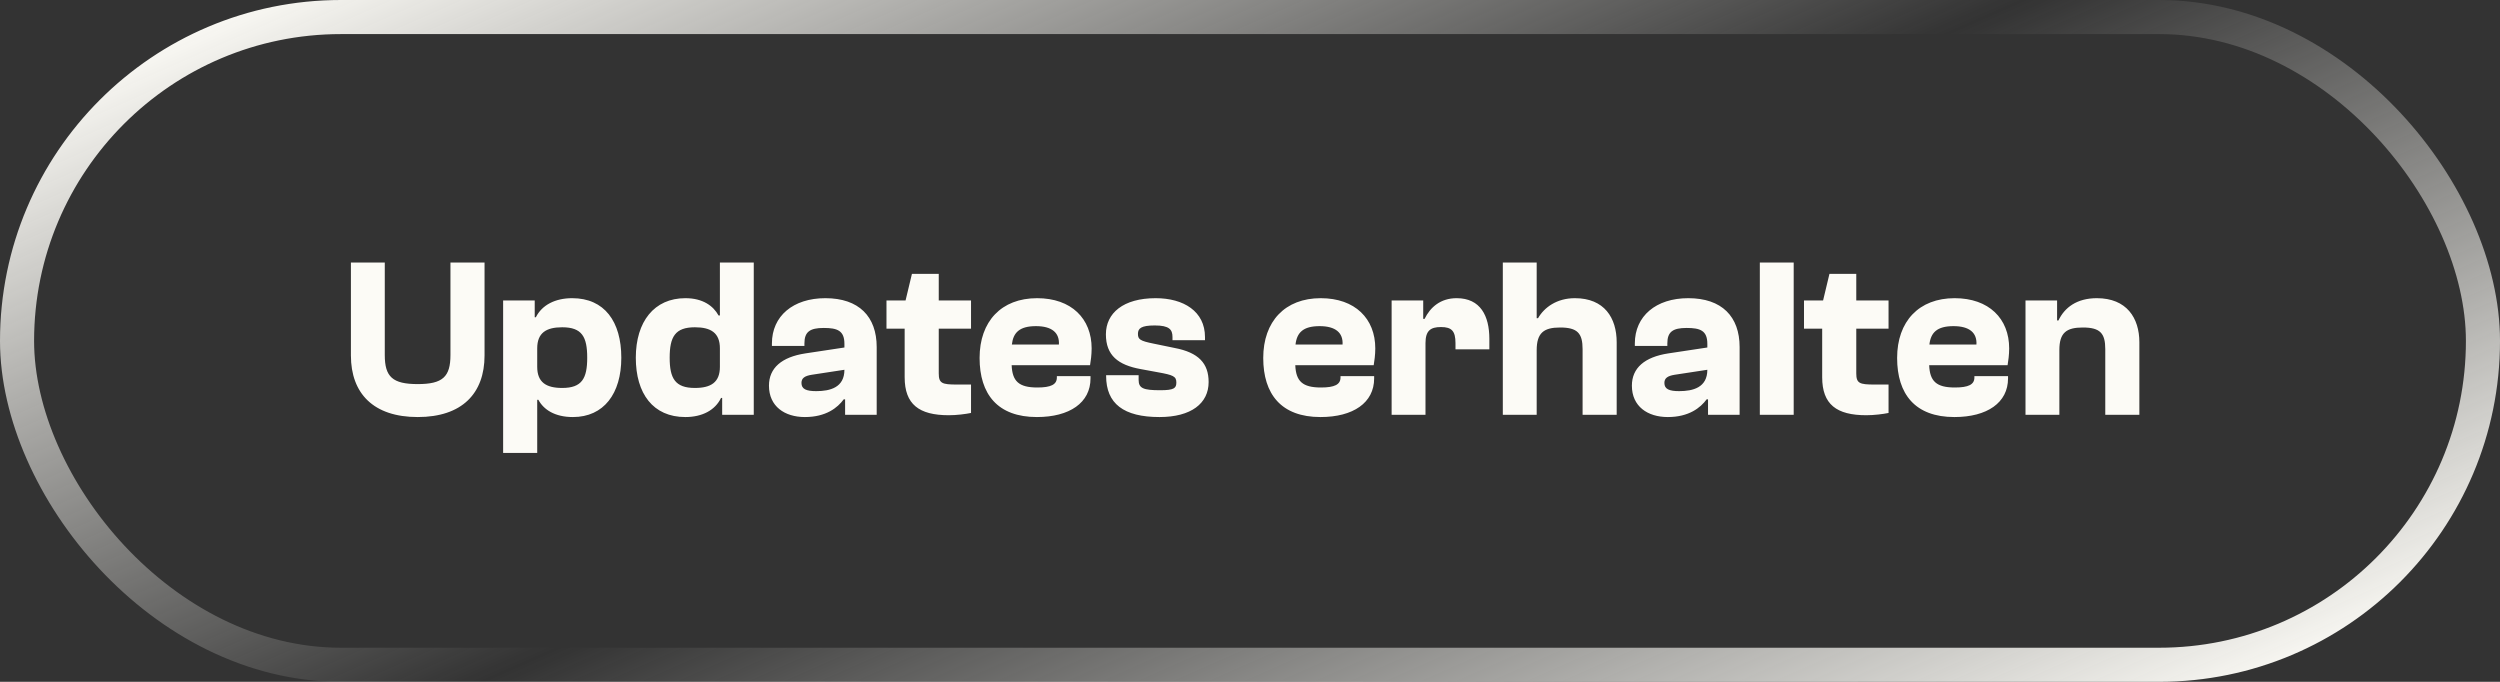
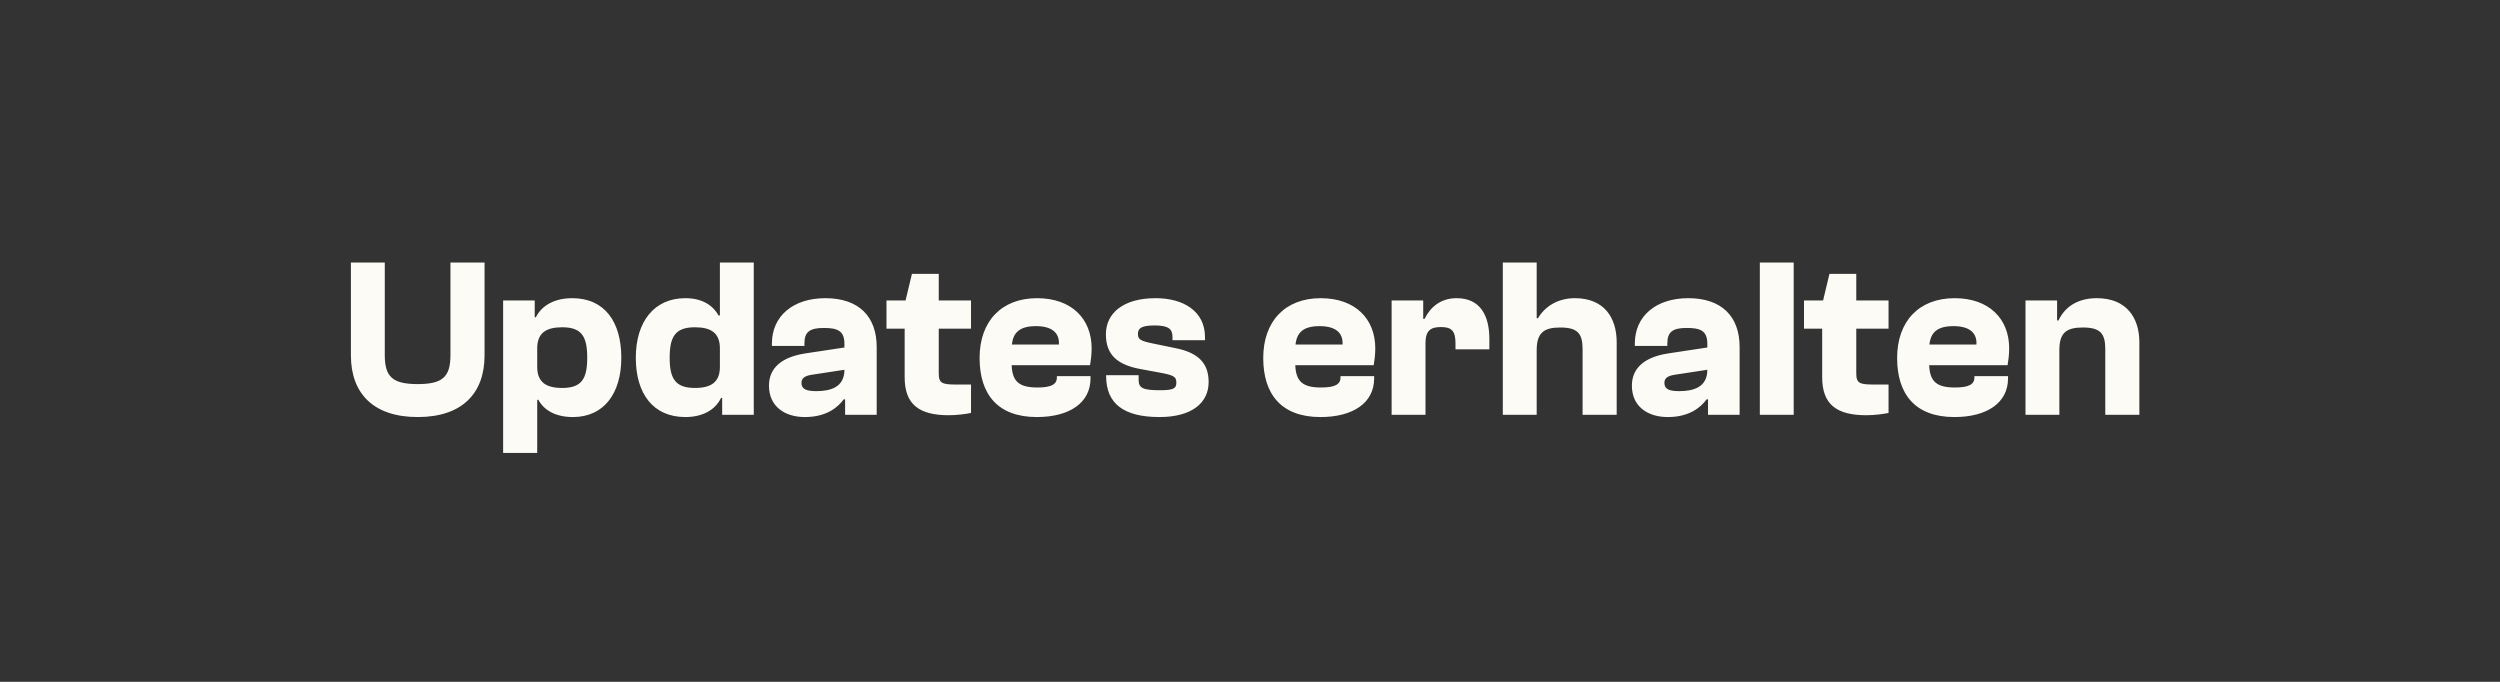
<svg xmlns="http://www.w3.org/2000/svg" width="220" height="60" viewBox="0 0 220 60" fill="none">
  <rect x="0" y="0" width="220" height="60" fill="#333333" stroke="none" />
-   <rect x="1.5" y="1.5" width="217" height="57" rx="28.5" stroke="url(#paint0_linear_1924_13172)" stroke-width="3" />
  <path d="M36.76 36.7C32.86 36.7 30.88 34.62 30.88 31.28V23.1H33.86V31.24C33.86 33.16 34.54 33.8 36.76 33.8C38.96 33.8 39.64 33.16 39.64 31.24V23.1H42.64V31.28C42.64 34.62 40.66 36.7 36.76 36.7ZM47.275 39.86H44.275V26.44H47.055V27.92H47.155C47.695 26.84 48.855 26.24 50.355 26.24C53.195 26.24 54.675 28.3 54.675 31.48C54.675 34.64 53.135 36.7 50.415 36.7C48.815 36.7 47.835 36.04 47.375 35.18H47.275V39.86ZM47.275 32.28C47.275 33.64 48.055 34.14 49.475 34.14C51.215 34.14 51.675 33.3 51.675 31.48C51.675 29.64 51.215 28.8 49.475 28.8C48.055 28.8 47.275 29.3 47.275 30.66V32.28ZM60.311 36.7C57.471 36.7 55.951 34.64 55.951 31.48C55.951 28.3 57.571 26.24 60.311 26.24C61.851 26.24 62.771 26.92 63.231 27.76H63.351V23.1H66.331V36.5H63.551V35.02H63.451C62.931 36.1 61.791 36.7 60.311 36.7ZM58.931 31.48C58.931 33.3 59.411 34.14 61.151 34.14C62.571 34.14 63.351 33.64 63.351 32.28V30.66C63.351 29.3 62.571 28.8 61.151 28.8C59.411 28.8 58.931 29.64 58.931 31.48ZM70.829 36.7C69.049 36.7 67.669 35.76 67.669 33.94C67.669 32.38 68.789 31.42 70.869 31.1L74.309 30.58V30.26C74.309 29.08 73.669 28.86 72.489 28.86C71.269 28.86 70.789 29.2 70.789 30.22V30.44H67.929V30.22C67.929 27.82 69.789 26.24 72.629 26.24C75.589 26.24 77.149 27.86 77.149 30.54V36.5H74.369V35.14H74.249C73.709 35.88 72.689 36.7 70.829 36.7ZM70.529 33.7C70.529 34.24 70.949 34.42 71.829 34.42C73.049 34.42 74.309 34.1 74.309 32.54L71.429 32.98C70.809 33.08 70.529 33.28 70.529 33.7ZM83.49 36.54C80.87 36.54 79.61 35.58 79.61 33.2V28.92H78.01V26.44H79.69L80.25 24.1H82.61V26.44H85.45V28.92H82.61V32.86C82.61 33.74 82.91 33.84 84.21 33.84H85.45V36.34C84.97 36.44 84.19 36.54 83.49 36.54ZM91.245 36.7C87.784 36.7 86.204 34.68 86.204 31.5C86.204 28.28 88.124 26.24 91.264 26.24C94.284 26.24 96.064 28.04 96.064 30.66C96.064 31.22 95.984 31.8 95.924 32.14H89.025C89.085 33.54 89.644 34.1 91.284 34.1C92.484 34.1 93.004 33.84 93.004 33.22V33.1H95.965V33.3C95.965 35.44 94.124 36.7 91.245 36.7ZM91.165 28.7C89.725 28.7 89.165 29.26 89.044 30.32H93.184C93.245 29.28 92.564 28.7 91.165 28.7ZM102.039 36.7C98.879 36.7 97.339 35.52 97.339 33.08V33.02H100.199V33.44C100.199 34.18 100.639 34.34 102.099 34.34C103.319 34.34 103.519 34.16 103.519 33.66C103.519 33.12 103.239 33 101.899 32.76L100.379 32.48C98.399 32.12 97.319 31.28 97.319 29.42C97.319 27.56 98.839 26.24 101.699 26.24C104.159 26.24 106.039 27.4 106.039 29.66V29.94H103.179V29.66C103.179 29 102.899 28.64 101.619 28.64C100.419 28.64 100.139 28.9 100.139 29.38C100.139 29.86 100.319 30 101.519 30.24L103.359 30.62C105.479 31.02 106.359 31.98 106.359 33.62C106.359 35.5 104.819 36.7 102.039 36.7ZM116.205 36.7C112.745 36.7 111.165 34.68 111.165 31.5C111.165 28.28 113.085 26.24 116.225 26.24C119.245 26.24 121.025 28.04 121.025 30.66C121.025 31.22 120.945 31.8 120.885 32.14H113.985C114.045 33.54 114.605 34.1 116.245 34.1C117.445 34.1 117.965 33.84 117.965 33.22V33.1H120.925V33.3C120.925 35.44 119.085 36.7 116.205 36.7ZM116.125 28.7C114.685 28.7 114.125 29.26 114.005 30.32H118.145C118.205 29.28 117.525 28.7 116.125 28.7ZM125.443 36.5H122.463V26.44H125.243V28.06H125.363C125.863 27.04 126.763 26.24 128.183 26.24C130.283 26.24 131.063 27.8 131.063 29.82V30.74H128.083V30.2C128.083 29.12 127.743 28.78 126.803 28.78C125.883 28.78 125.443 29.1 125.443 30.2V36.5ZM135.228 36.5H132.248V23.1H135.228V28H135.348C135.888 27.06 136.988 26.24 138.588 26.24C141.188 26.24 142.268 27.98 142.268 30.12V36.5H139.268V30.72C139.268 29.32 138.808 28.82 137.288 28.82C135.848 28.82 135.228 29.3 135.228 30.82V36.5ZM146.766 36.7C144.986 36.7 143.606 35.76 143.606 33.94C143.606 32.38 144.726 31.42 146.806 31.1L150.246 30.58V30.26C150.246 29.08 149.606 28.86 148.426 28.86C147.206 28.86 146.726 29.2 146.726 30.22V30.44H143.866V30.22C143.866 27.82 145.726 26.24 148.566 26.24C151.526 26.24 153.086 27.86 153.086 30.54V36.5H150.306V35.14H150.186C149.646 35.88 148.626 36.7 146.766 36.7ZM146.466 33.7C146.466 34.24 146.886 34.42 147.766 34.42C148.986 34.42 150.246 34.1 150.246 32.54L147.366 32.98C146.746 33.08 146.466 33.28 146.466 33.7ZM157.845 36.5H154.865V23.1H157.845V36.5ZM164.232 36.54C161.612 36.54 160.352 35.58 160.352 33.2V28.92H158.752V26.44H160.432L160.992 24.1H163.352V26.44H166.192V28.92H163.352V32.86C163.352 33.74 163.652 33.84 164.952 33.84H166.192V36.34C165.712 36.44 164.932 36.54 164.232 36.54ZM171.987 36.7C168.527 36.7 166.947 34.68 166.947 31.5C166.947 28.28 168.867 26.24 172.007 26.24C175.027 26.24 176.807 28.04 176.807 30.66C176.807 31.22 176.727 31.8 176.667 32.14H169.767C169.827 33.54 170.387 34.1 172.027 34.1C173.227 34.1 173.747 33.84 173.747 33.22V33.1H176.707V33.3C176.707 35.44 174.867 36.7 171.987 36.7ZM171.907 28.7C170.467 28.7 169.907 29.26 169.787 30.32H173.927C173.987 29.28 173.307 28.7 171.907 28.7ZM181.224 36.5H178.244V26.44H181.024V28.2H181.144C181.684 27.06 182.764 26.24 184.524 26.24C187.144 26.24 188.264 27.98 188.264 30.12V36.5H185.264V30.72C185.264 29.32 184.804 28.82 183.284 28.82C181.844 28.82 181.224 29.28 181.224 30.8V36.5Z" fill="#FCFBF6" />
  <defs>
    <linearGradient id="paint0_linear_1924_13172" x1="63.769" y1="-88.691" x2="167.605" y2="146.102" gradientUnits="userSpaceOnUse">
      <stop offset="0.248" stop-color="#FCFBF6" />
      <stop offset="0.496" stop-color="#FCFBF6" stop-opacity="0" />
      <stop offset="0.746" stop-color="#FCFBF6" />
    </linearGradient>
  </defs>
</svg>